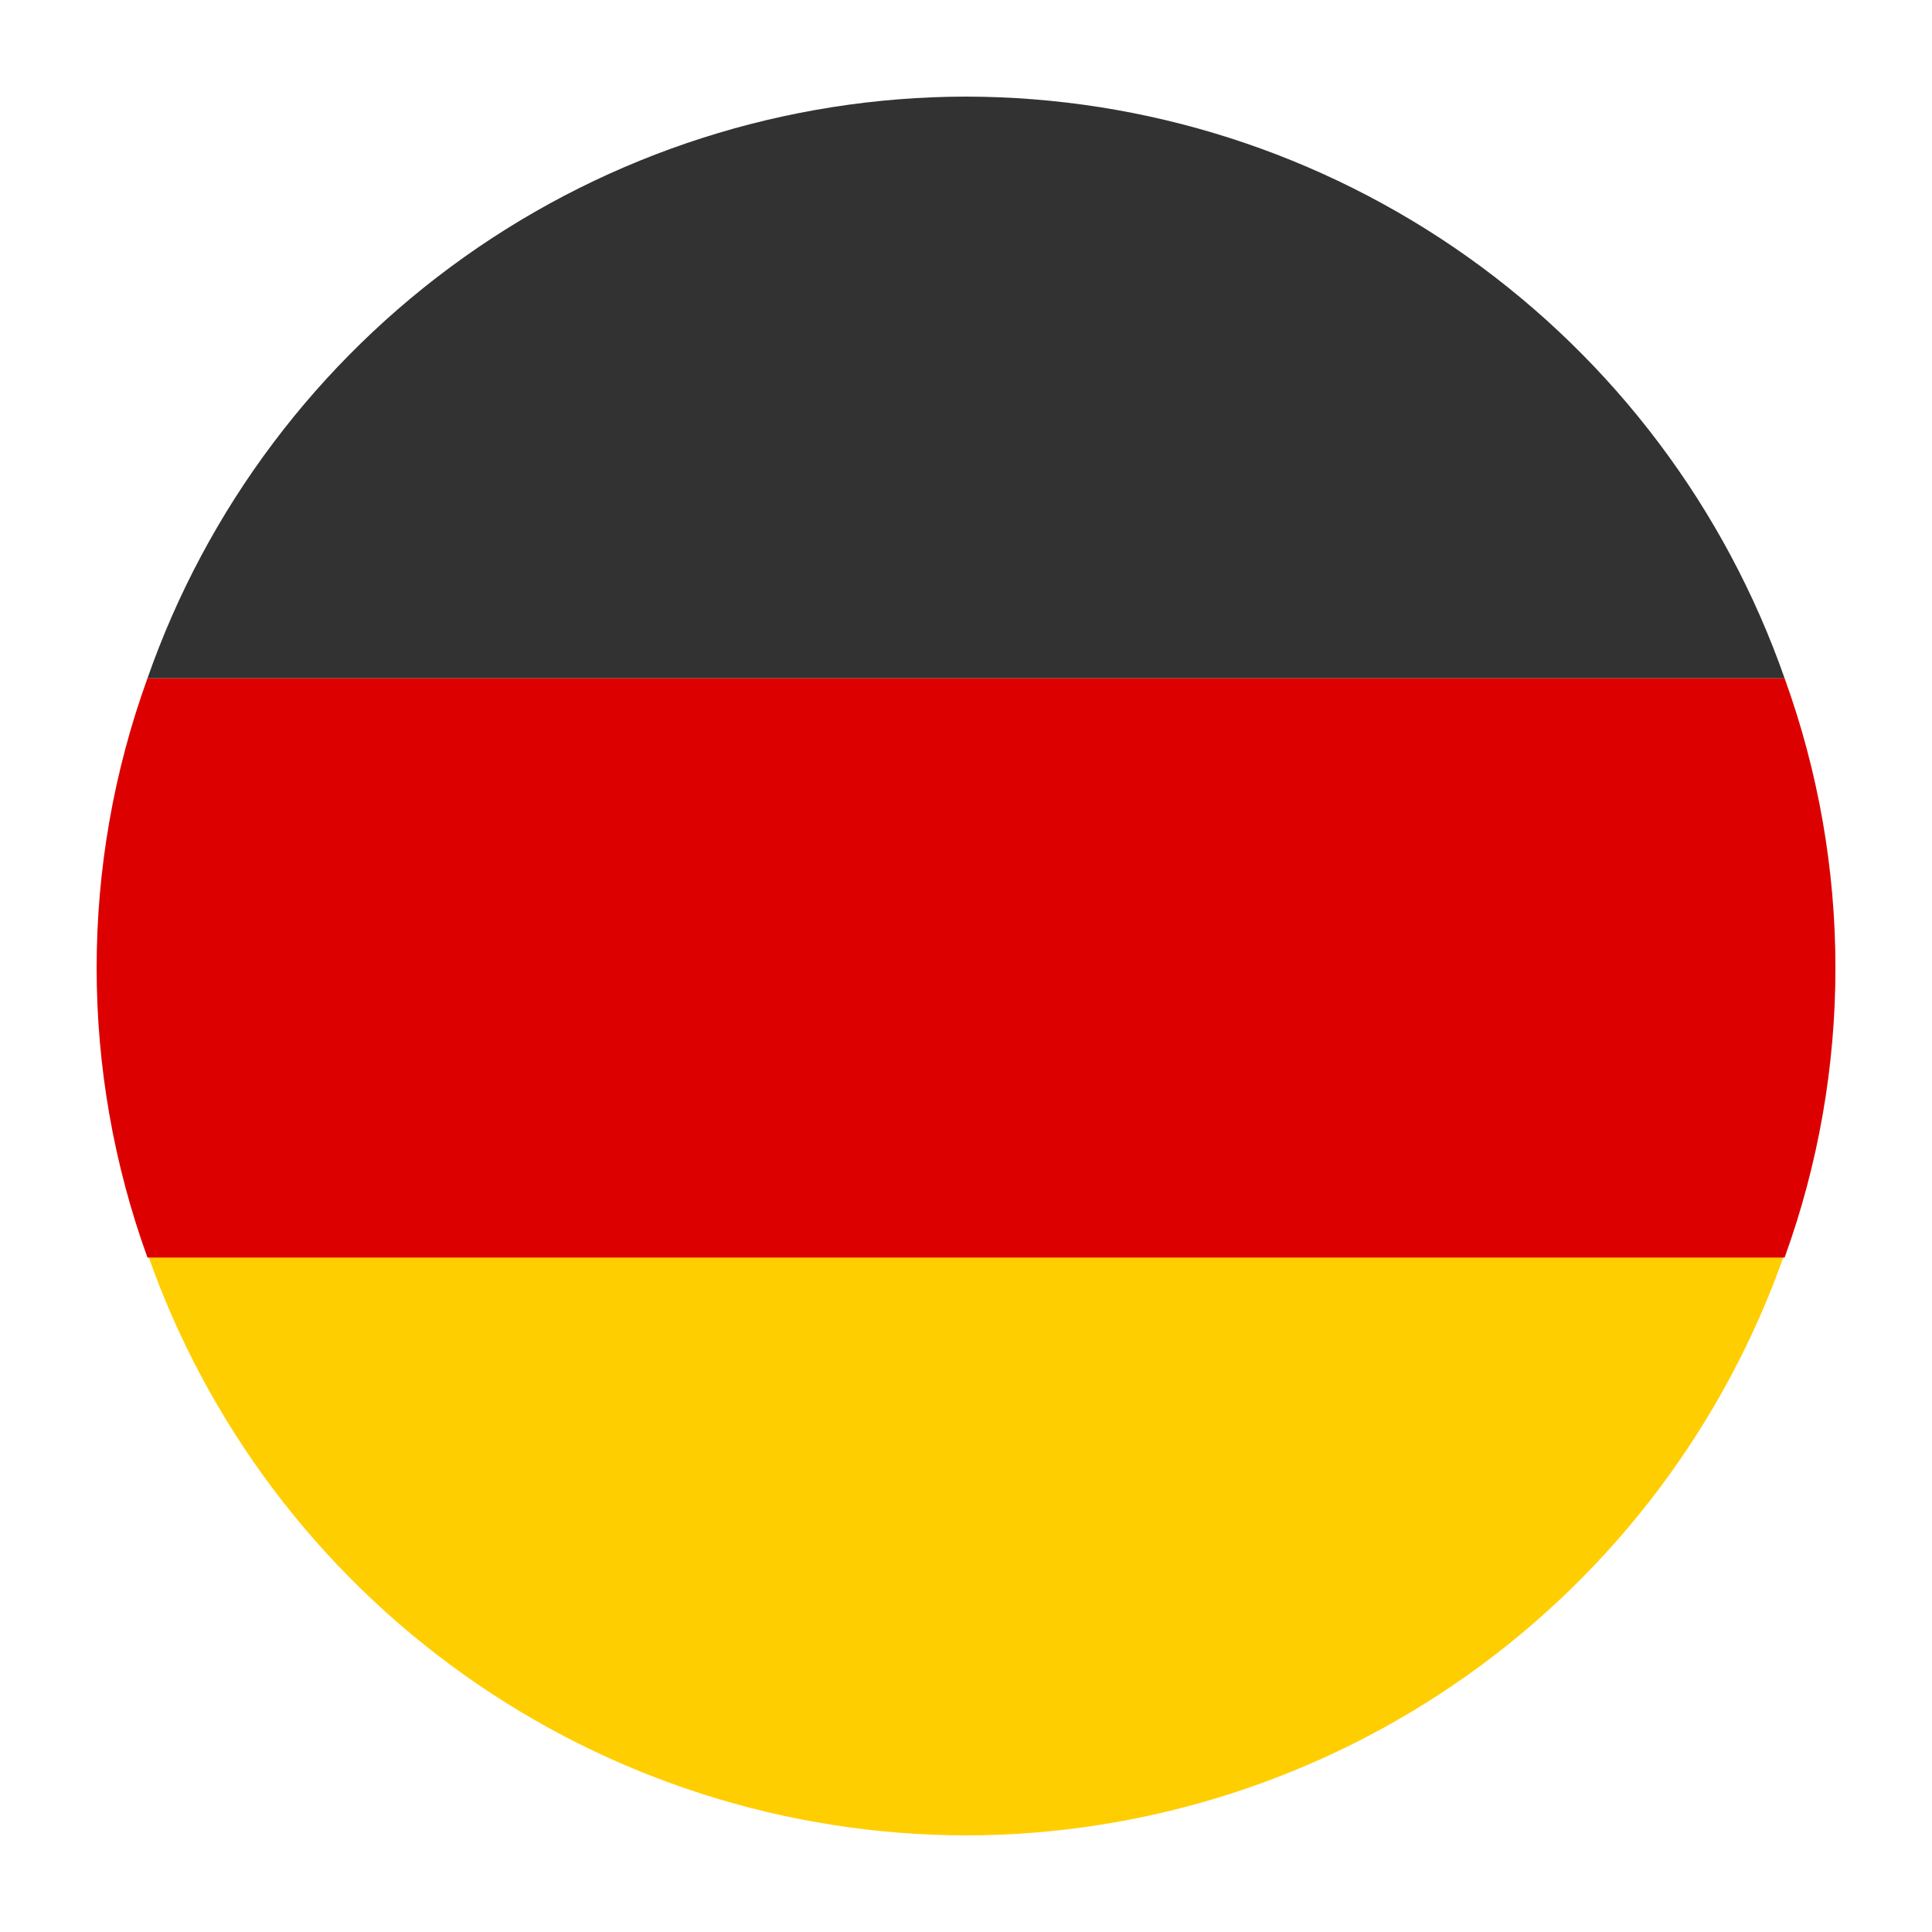
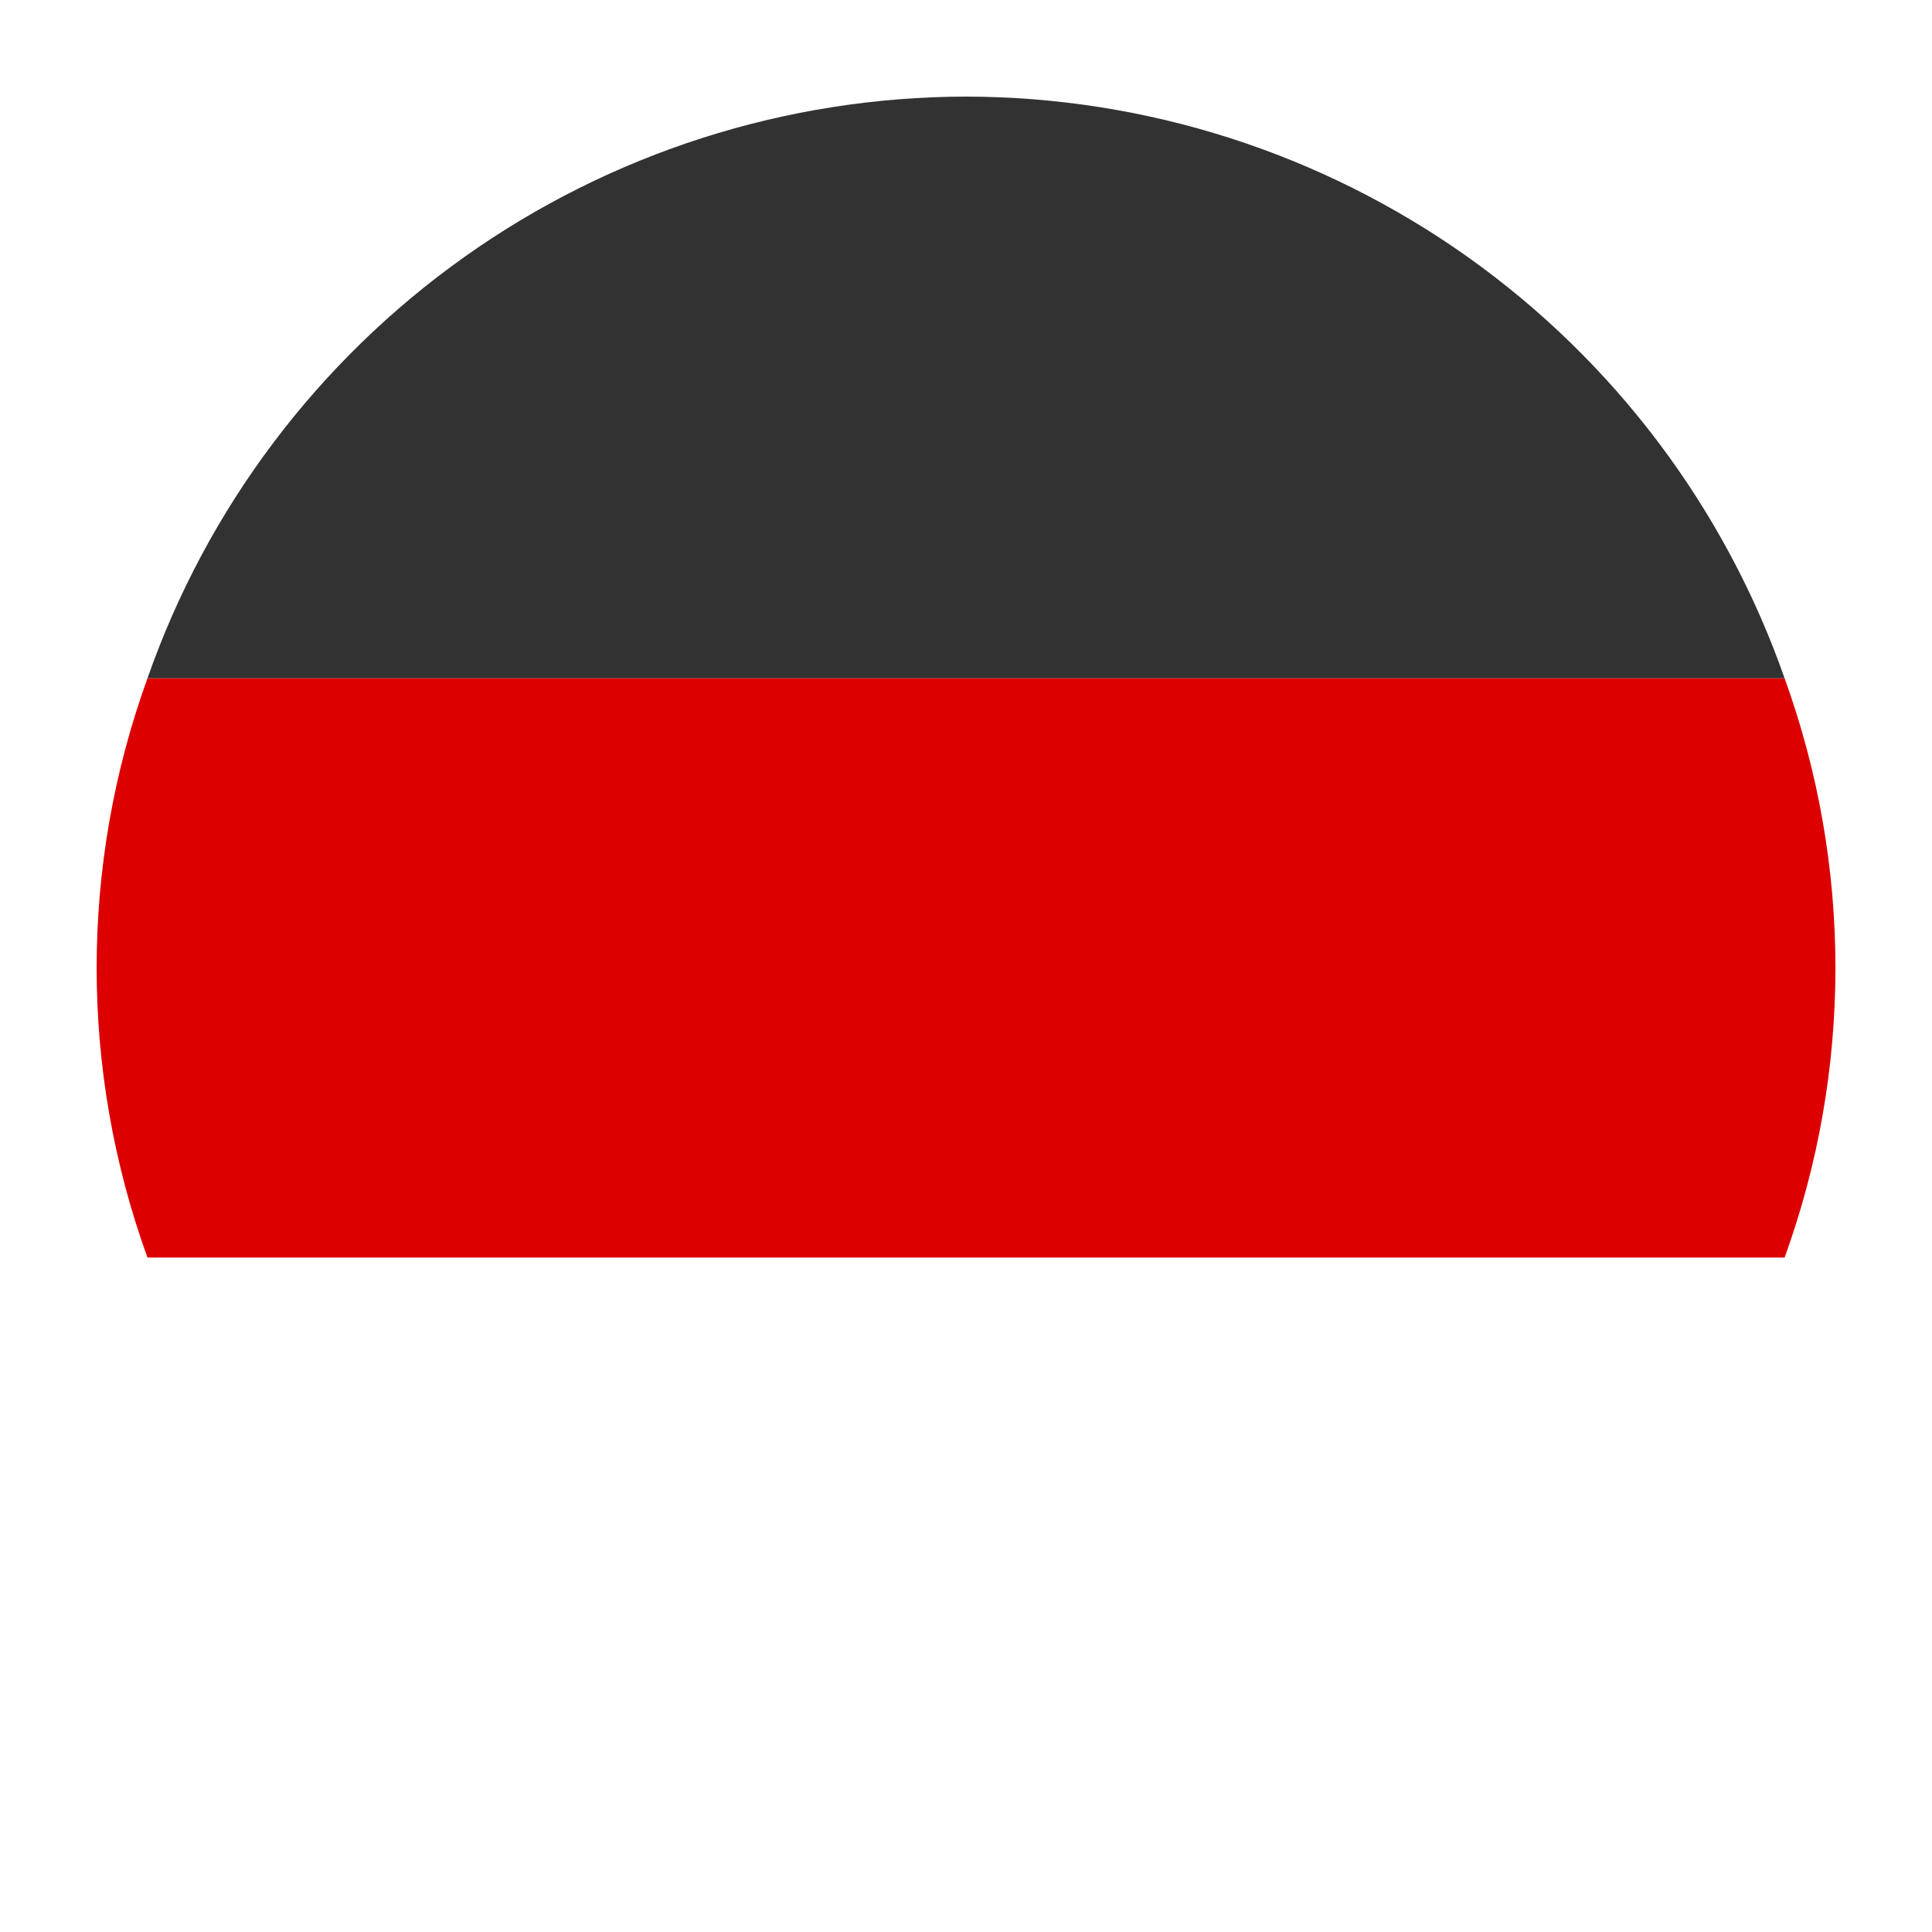
<svg xmlns="http://www.w3.org/2000/svg" width="24" height="24" viewBox="0 0 24 24" fill="none">
  <path d="M12 1.2C9.766 1.203 7.587 1.9 5.766 3.194C3.944 4.489 2.569 6.317 1.832 8.426H22.169C21.431 6.317 20.056 4.489 18.235 3.194C16.413 1.9 14.235 1.203 12 1.2Z" fill="#323232" />
-   <path d="M12 22.8C14.235 22.797 16.413 22.1 18.235 20.806C20.056 19.512 21.431 17.684 22.169 15.574H1.832C2.569 17.684 3.944 19.512 5.766 20.806C7.587 22.1 9.766 22.797 12 22.8Z" fill="#FFCE00" />
  <path d="M1.832 8.426C0.99 10.751 0.99 13.297 1.832 15.622H22.169C23.011 13.297 23.011 10.751 22.169 8.426H1.832Z" fill="#DD0000" />
</svg>